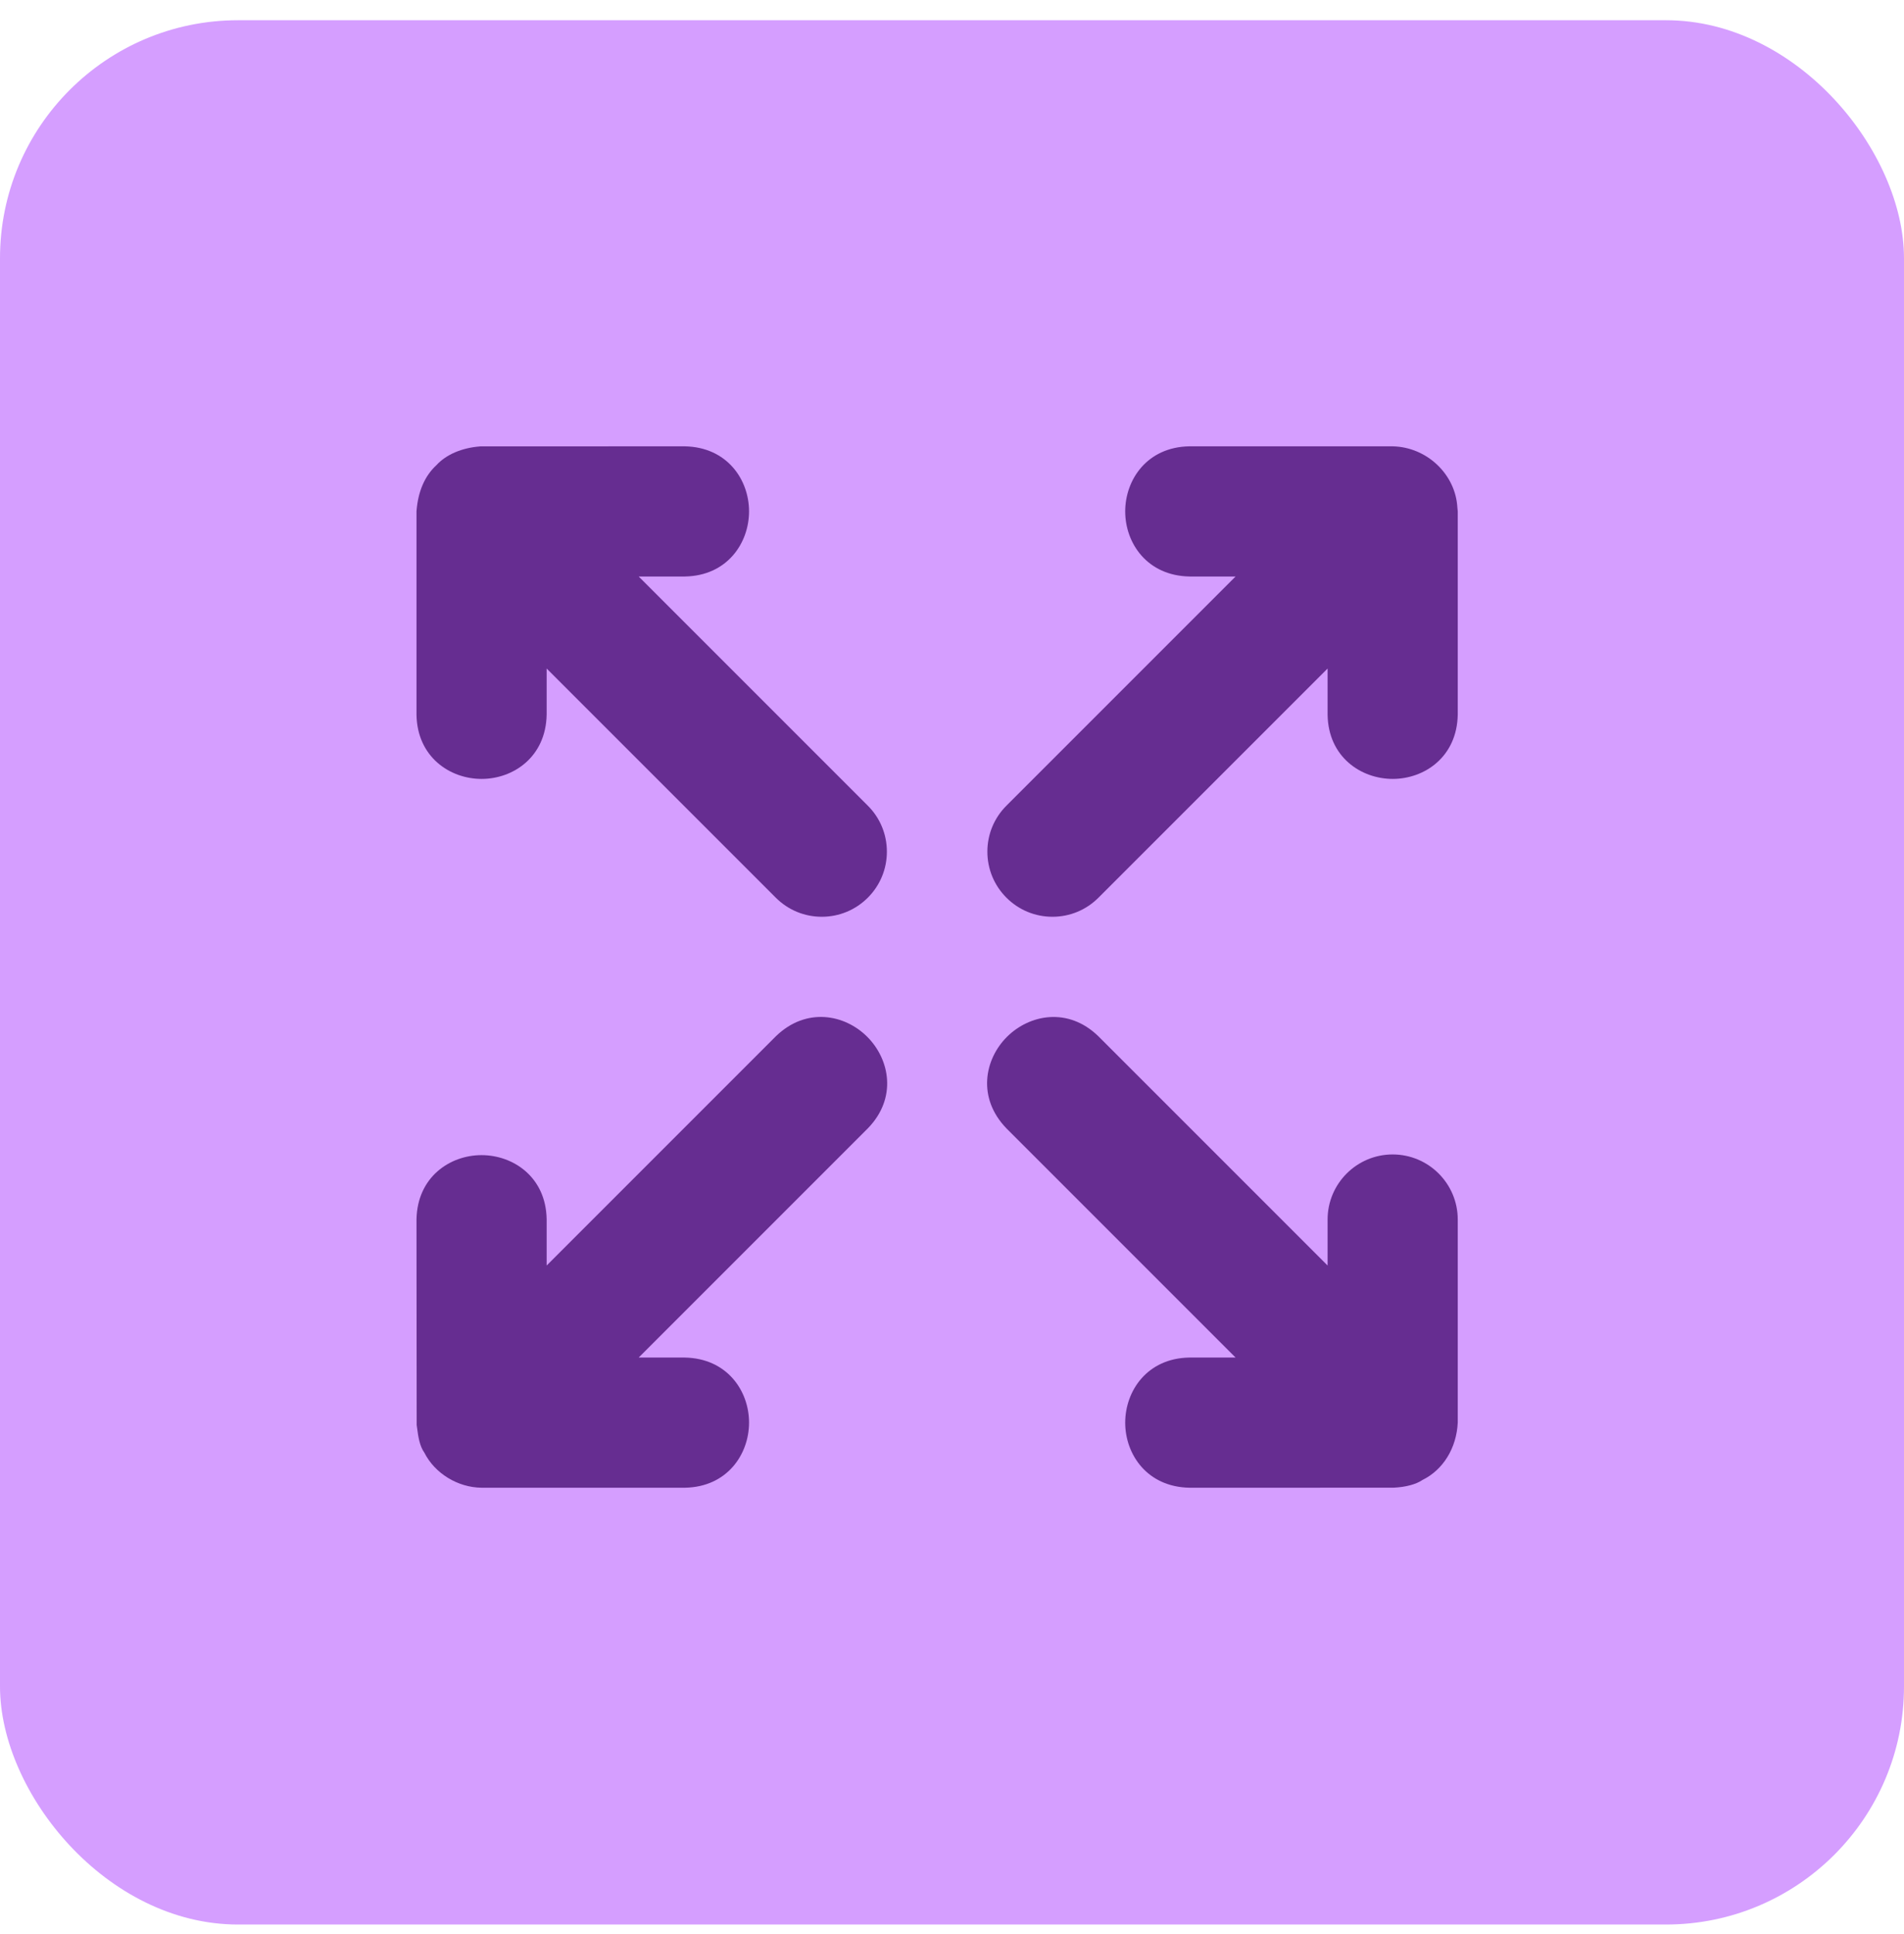
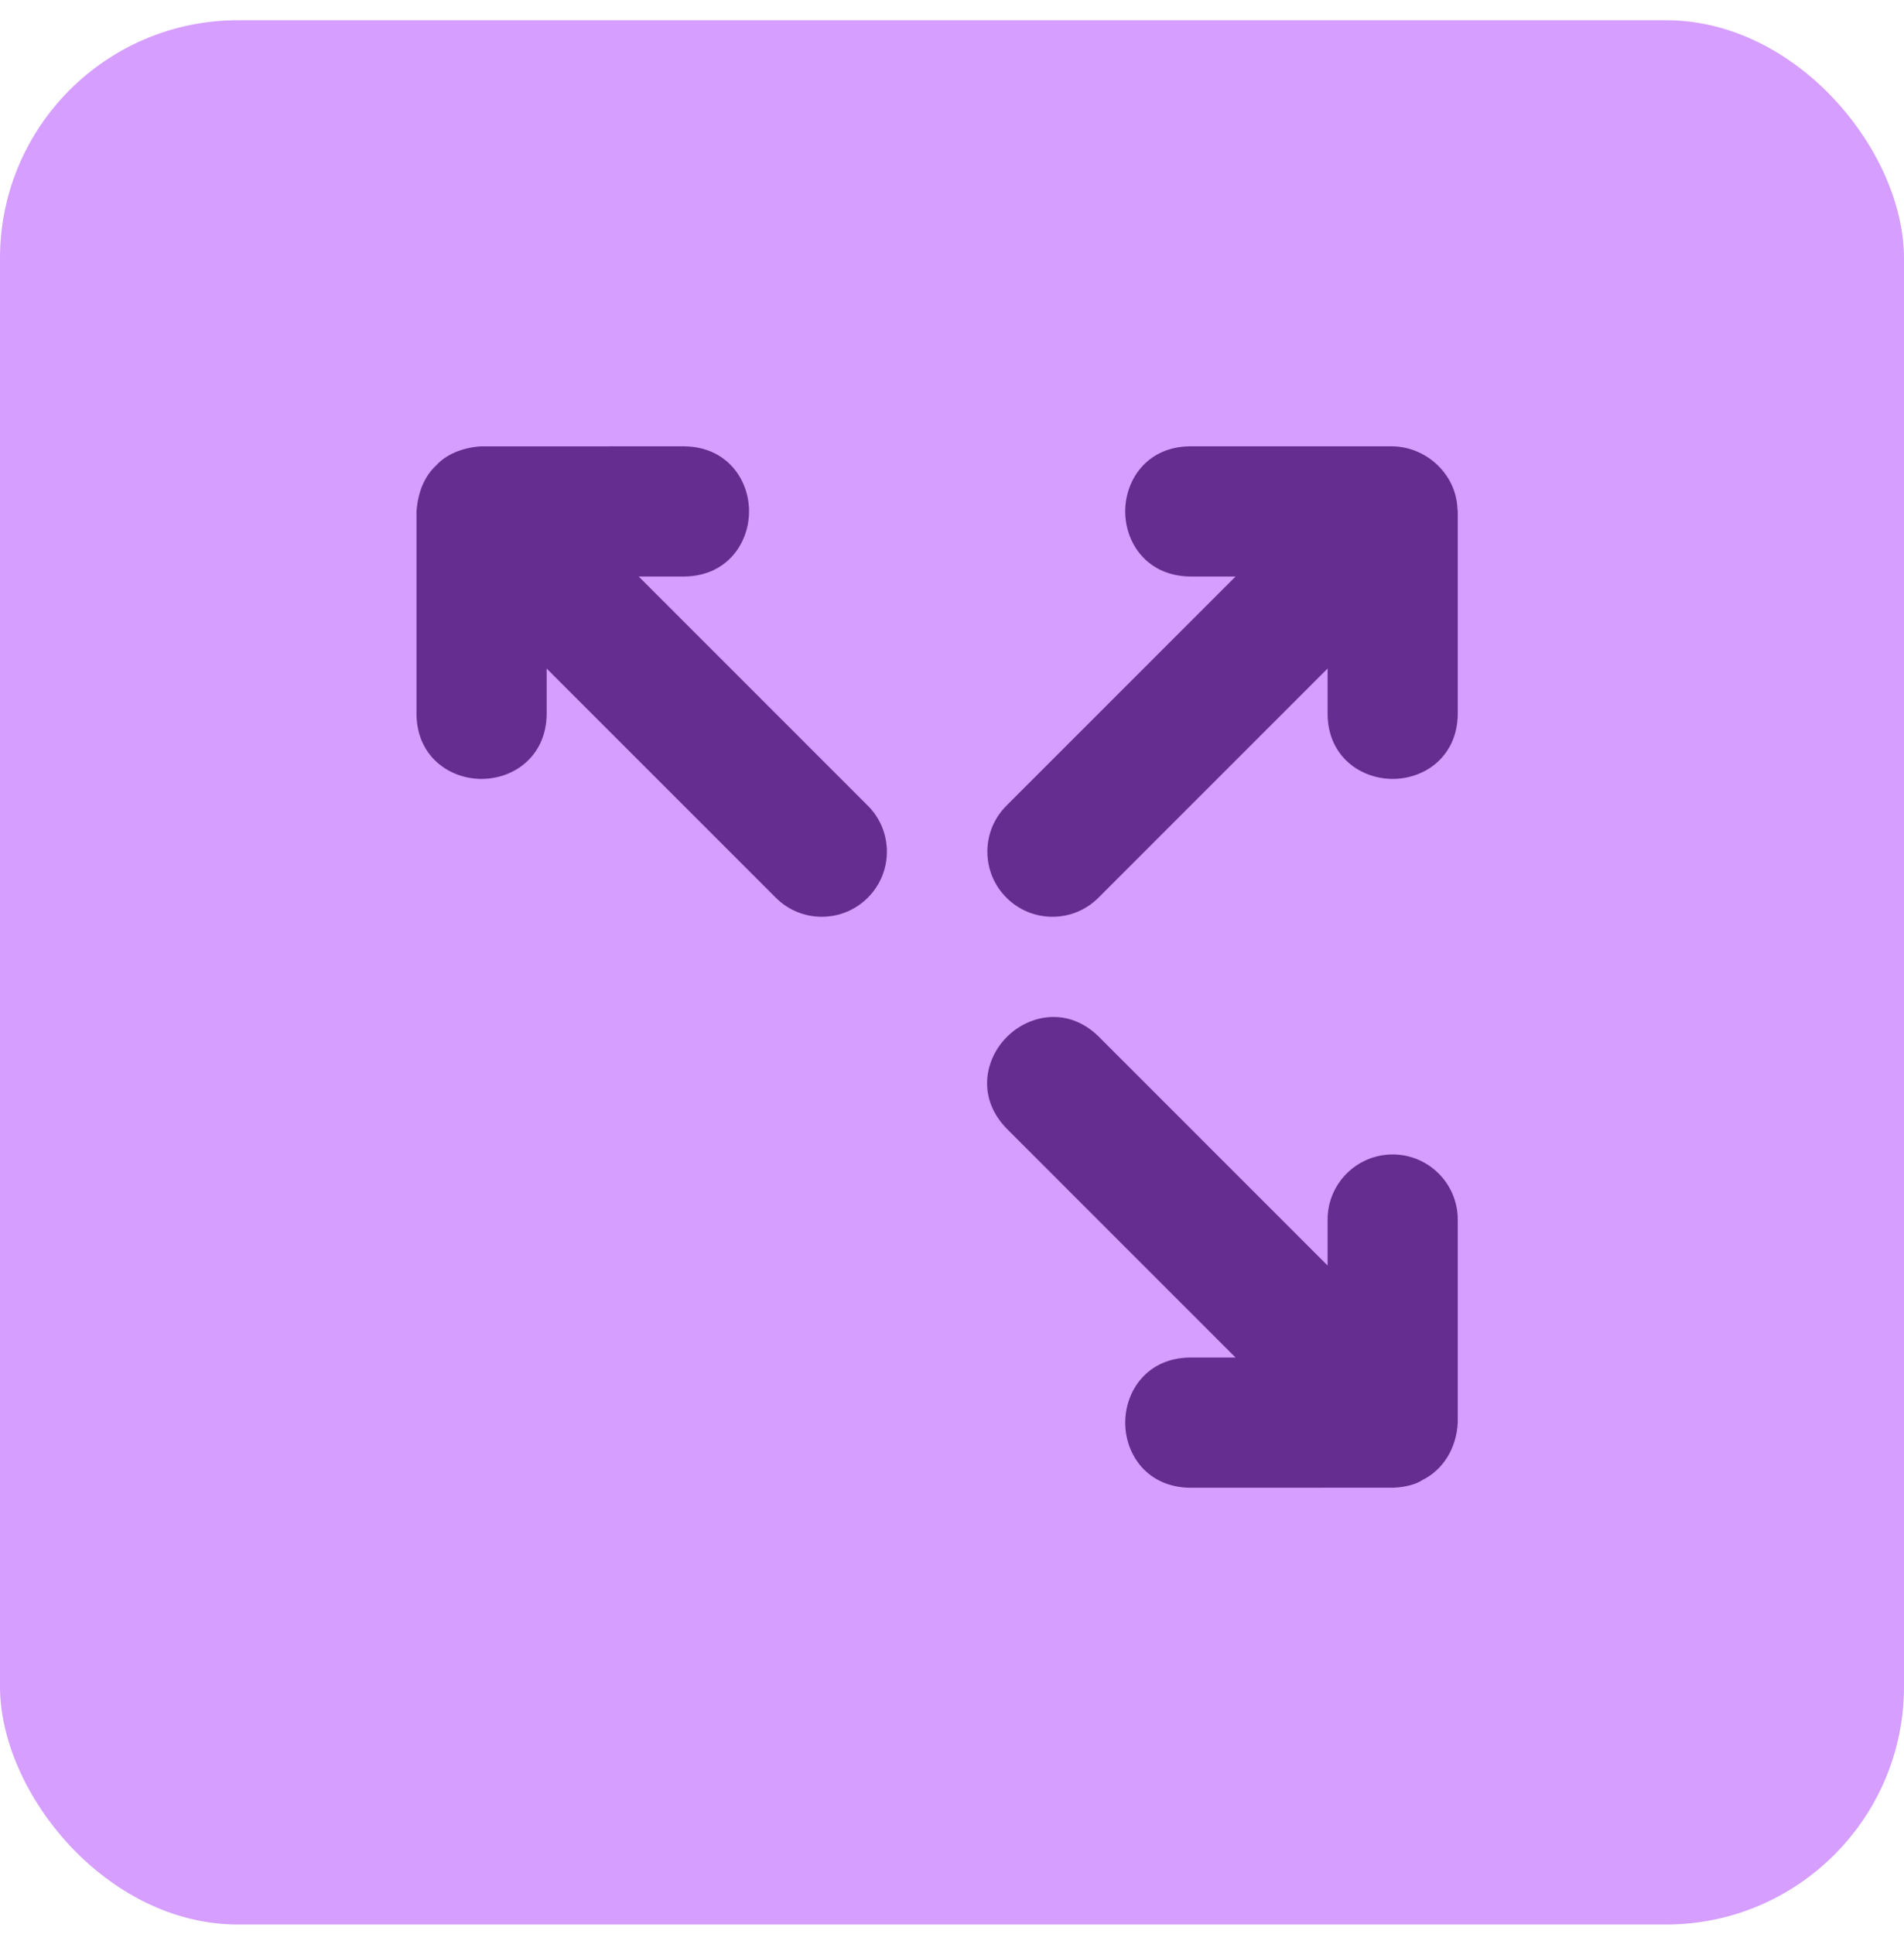
<svg xmlns="http://www.w3.org/2000/svg" width="64" height="65" viewBox="0 0 64 65" fill="none">
  <rect y="0.68" width="64" height="64" rx="8" fill="#D59EFF" />
  <path d="M16.188 26.178C17.256 26.178 18.351 25.438 18.375 24.014V22.468L26.077 30.17C26.49 30.583 27.039 30.811 27.623 30.811C28.207 30.811 28.756 30.583 29.17 30.17C29.583 29.757 29.811 29.207 29.811 28.623C29.811 28.039 29.583 27.489 29.17 27.077L21.468 19.375H23.023C24.437 19.352 25.177 18.257 25.178 17.187C25.178 16.118 24.438 15.024 23.014 15L16.146 15.002C15.515 15.05 14.993 15.28 14.667 15.636C14.279 15.994 14.049 16.517 14 17.188V24.023C14.024 25.438 15.119 26.178 16.188 26.178Z" fill="#662D91" />
  <path d="M49 17.188L48.987 17.055C48.926 15.943 47.964 15.024 46.812 15H39.977C38.562 15.024 37.822 16.119 37.822 17.188C37.822 18.257 38.562 19.351 39.986 19.375H41.532L33.83 27.077C33.417 27.489 33.189 28.039 33.189 28.623C33.189 29.207 33.417 29.757 33.83 30.17C34.243 30.583 34.792 30.811 35.377 30.811C35.961 30.811 36.51 30.583 36.923 30.17L44.625 22.468V24.023C44.648 25.437 45.743 26.177 46.813 26.178C47.882 26.178 48.977 25.438 49 24.014V17.188Z" fill="#662D91" />
  <path d="M37.822 47.813C37.822 48.882 38.562 49.977 39.986 50L46.836 49.999C47.257 49.981 47.607 49.882 47.815 49.739C48.505 49.4 48.959 48.672 49 47.812V40.986C49 39.78 48.019 38.799 46.812 38.799C45.606 38.799 44.625 39.78 44.625 40.986V42.532L36.917 34.824C35.902 33.84 34.605 34.091 33.846 34.848C33.09 35.603 32.84 36.9 33.83 37.923L41.532 45.625H39.977C38.563 45.648 37.823 46.743 37.822 47.813Z" fill="#662D91" />
-   <path d="M14.022 48.006C14.057 48.267 14.1 48.591 14.263 48.82C14.615 49.518 15.386 49.992 16.188 50H23.023C24.438 49.976 25.178 48.881 25.178 47.811C25.178 46.743 24.438 45.649 23.014 45.625H21.468L29.176 37.917C30.16 36.902 29.909 35.604 29.152 34.846C28.397 34.089 27.102 33.839 26.083 34.824L18.375 42.532V40.977C18.352 39.563 17.257 38.823 16.187 38.822C15.118 38.822 14.024 39.562 14 40.986L14.006 47.894L14.022 48.006Z" fill="#662D91" />
</svg>